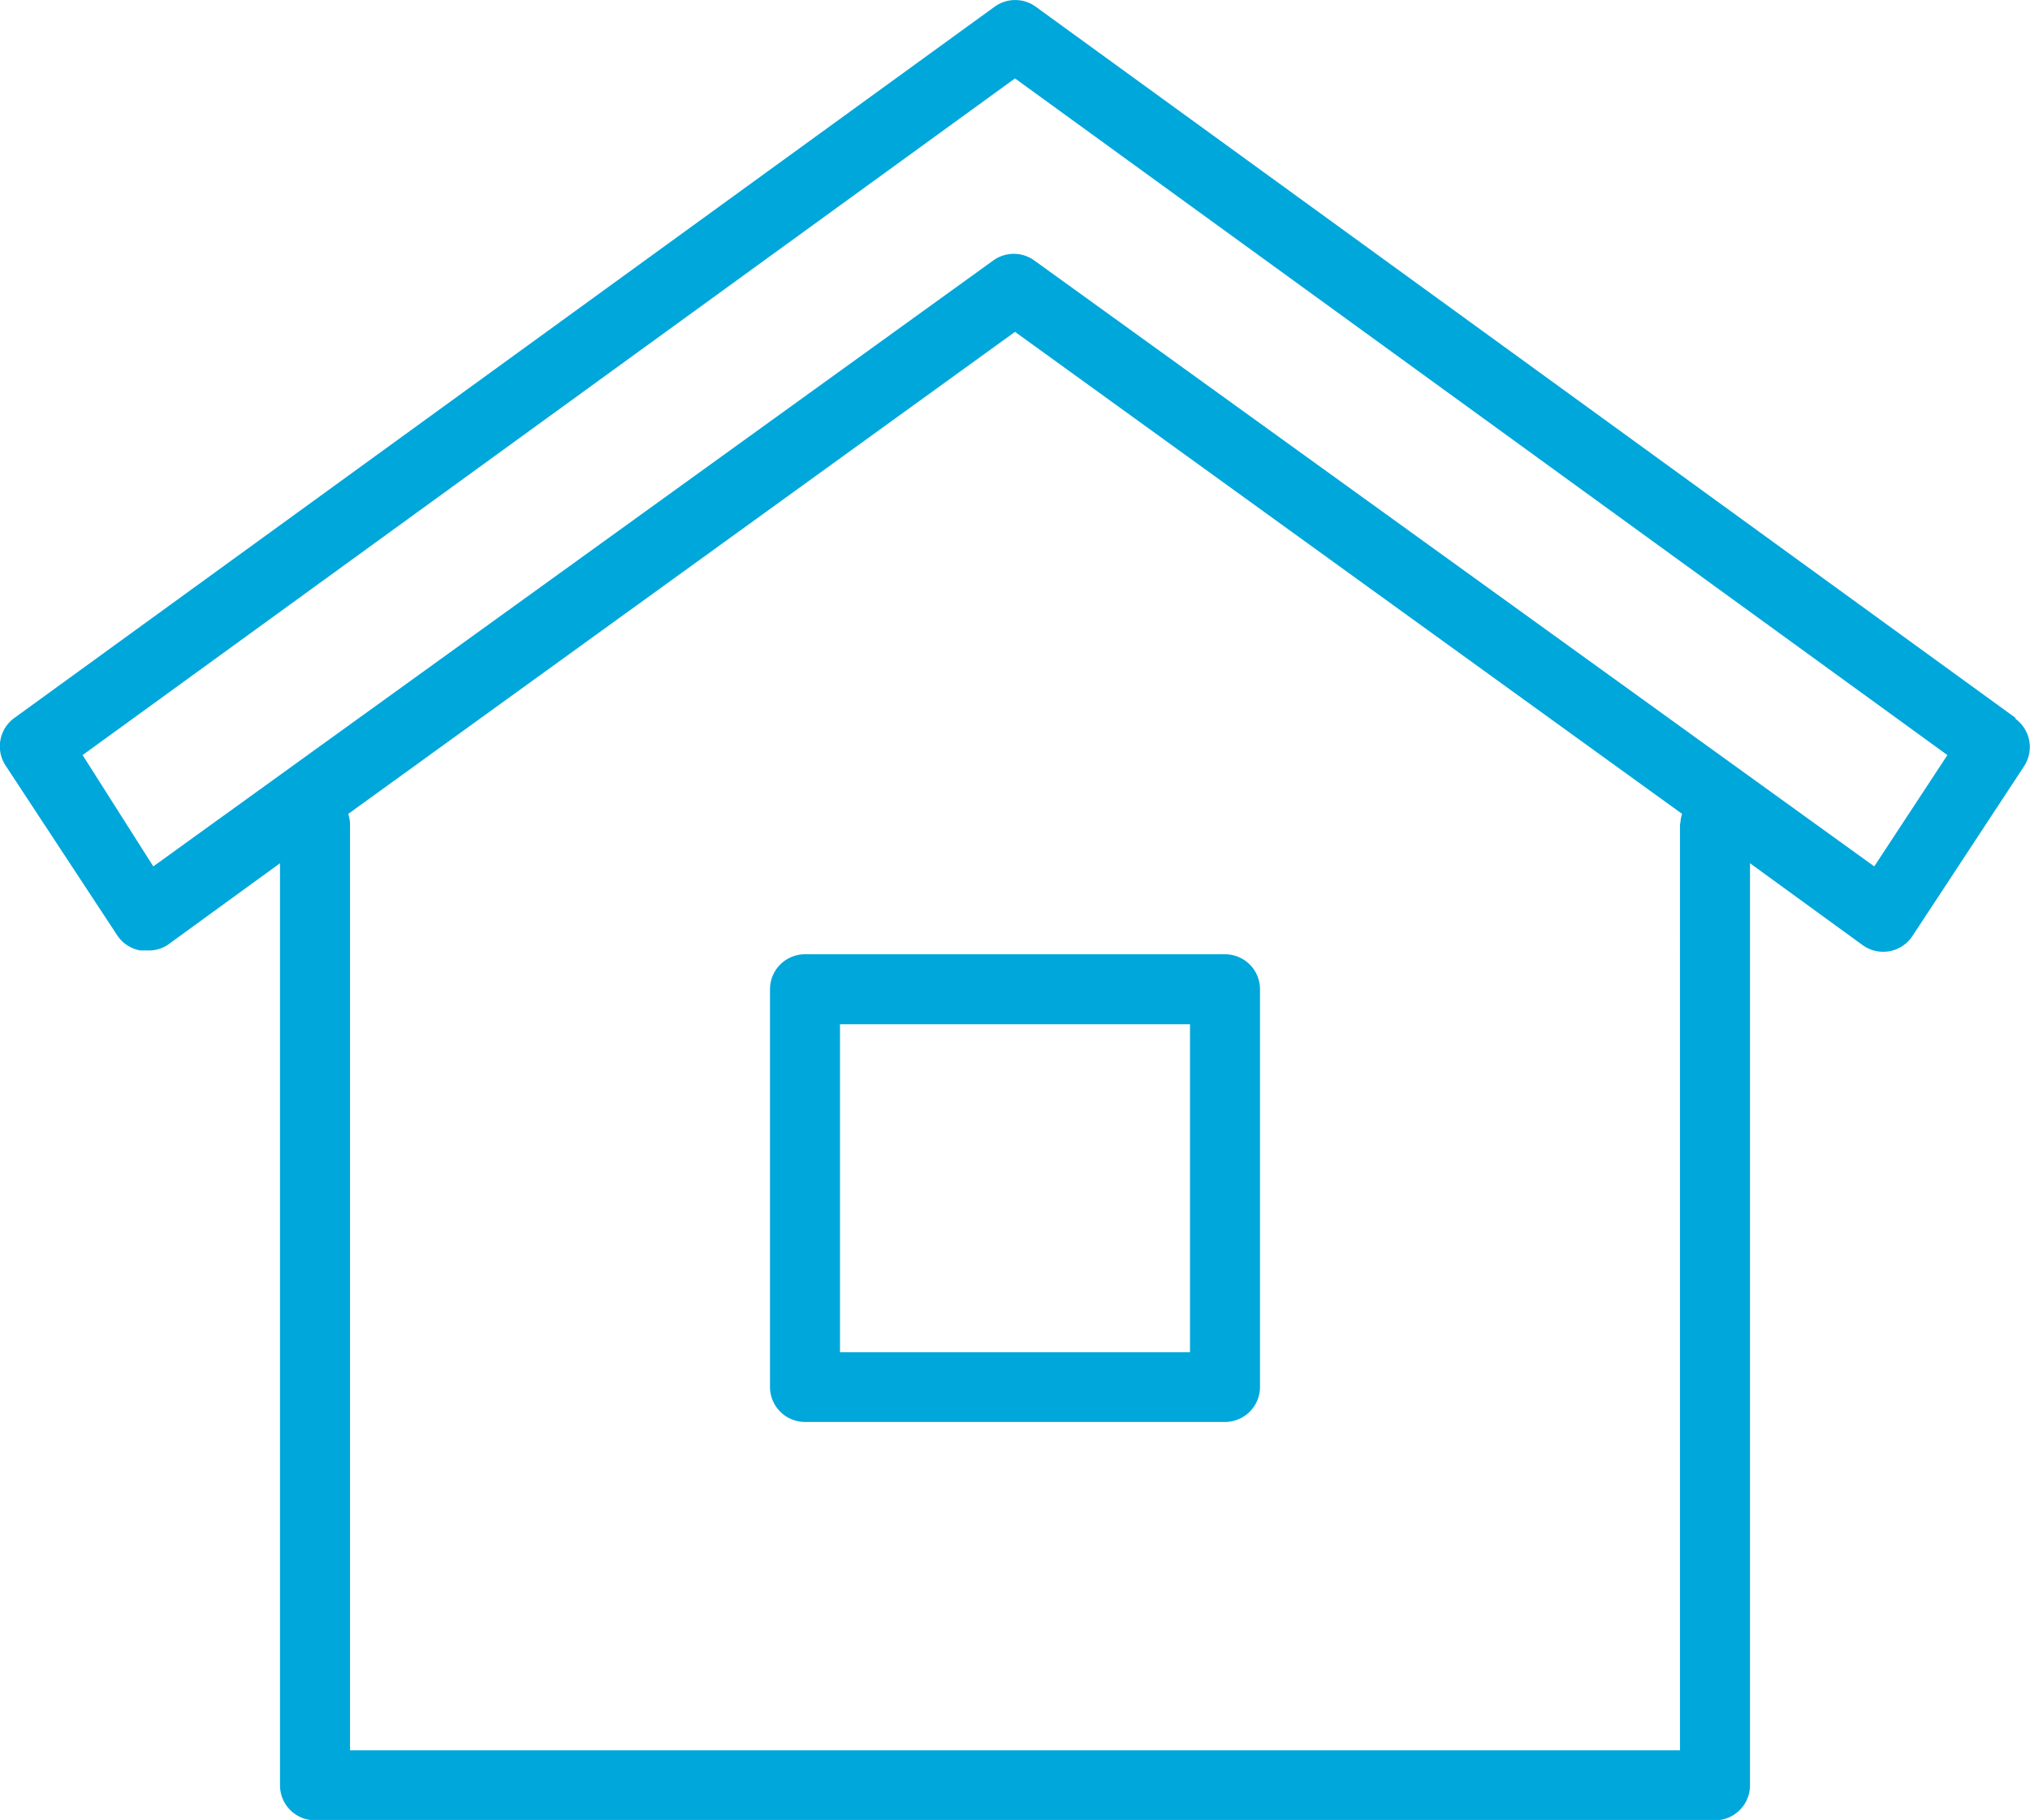
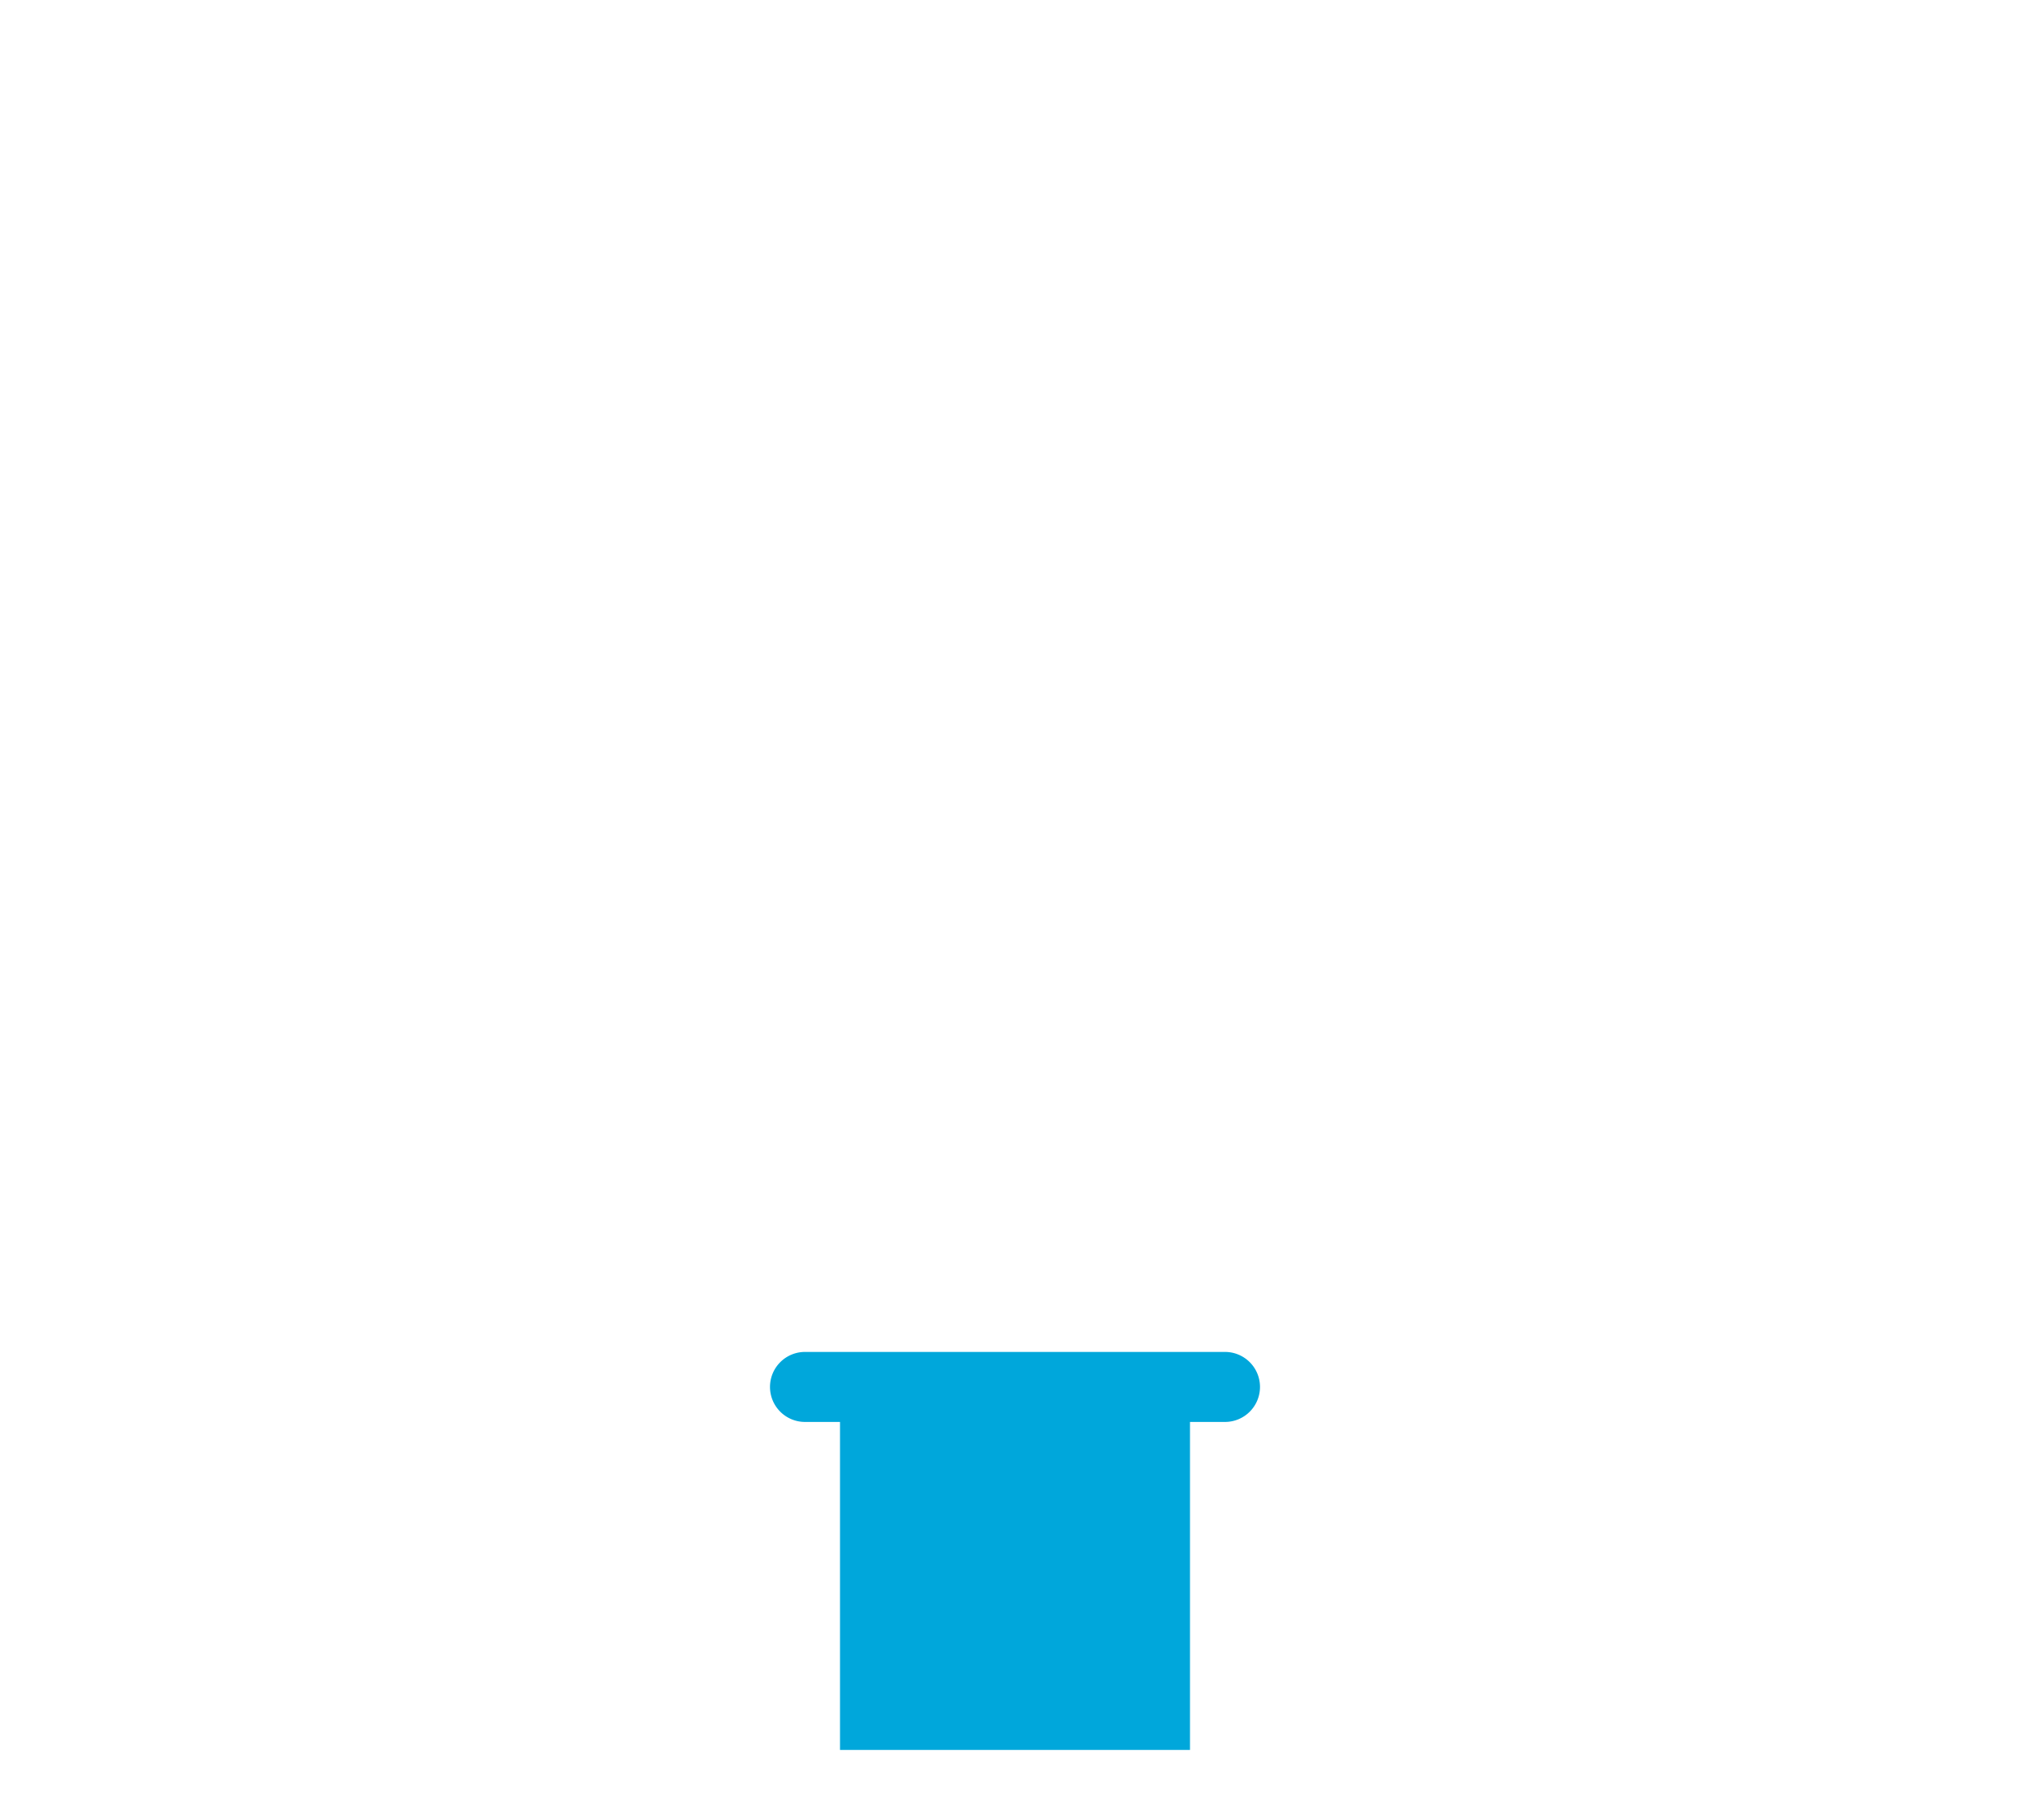
<svg xmlns="http://www.w3.org/2000/svg" viewBox="0 0 58 51.99">
  <defs>
    <style>.cls-1{fill:#00a7db;}</style>
  </defs>
  <title>アセット 1</title>
  <g id="レイヤー_2" data-name="レイヤー 2">
    <g id="レイヤー_1-2" data-name="レイヤー 1">
-       <path class="cls-1" d="M22,28.26V39.62a1,1,0,0,0,1,1H35a1,1,0,0,0,1-1V28.26a1,1,0,0,0-1-1H23a1,1,0,0,0-1,1m2,1H34v9.37H24Z" />
-       <path class="cls-1" d="M57.59,20.51,29.59.19a1,1,0,0,0-1.17,0L.41,20.51a1,1,0,0,0-.25,1.36l3.19,4.85a1,1,0,0,0,.65.43l.18,0A1,1,0,0,0,4.78,27L8,24.66V51a1,1,0,0,0,1,1H49a1,1,0,0,0,1-1V24.66L53.22,27a1,1,0,0,0,1.42-.26l3.19-4.85a1,1,0,0,0-.25-1.36m-9.58,3V50H10V23.52a1,1,0,0,0-.05-.27L29,9.48,48.06,23.25a1,1,0,0,0-.05.27m5.54,1.23-24-17.31a1,1,0,0,0-1.17,0l-24,17.31L2.36,21.57,29,2.24,55.64,21.57Z" />
+       <path class="cls-1" d="M22,28.26V39.62a1,1,0,0,0,1,1H35a1,1,0,0,0,1-1a1,1,0,0,0-1-1H23a1,1,0,0,0-1,1m2,1H34v9.37H24Z" />
    </g>
  </g>
</svg>